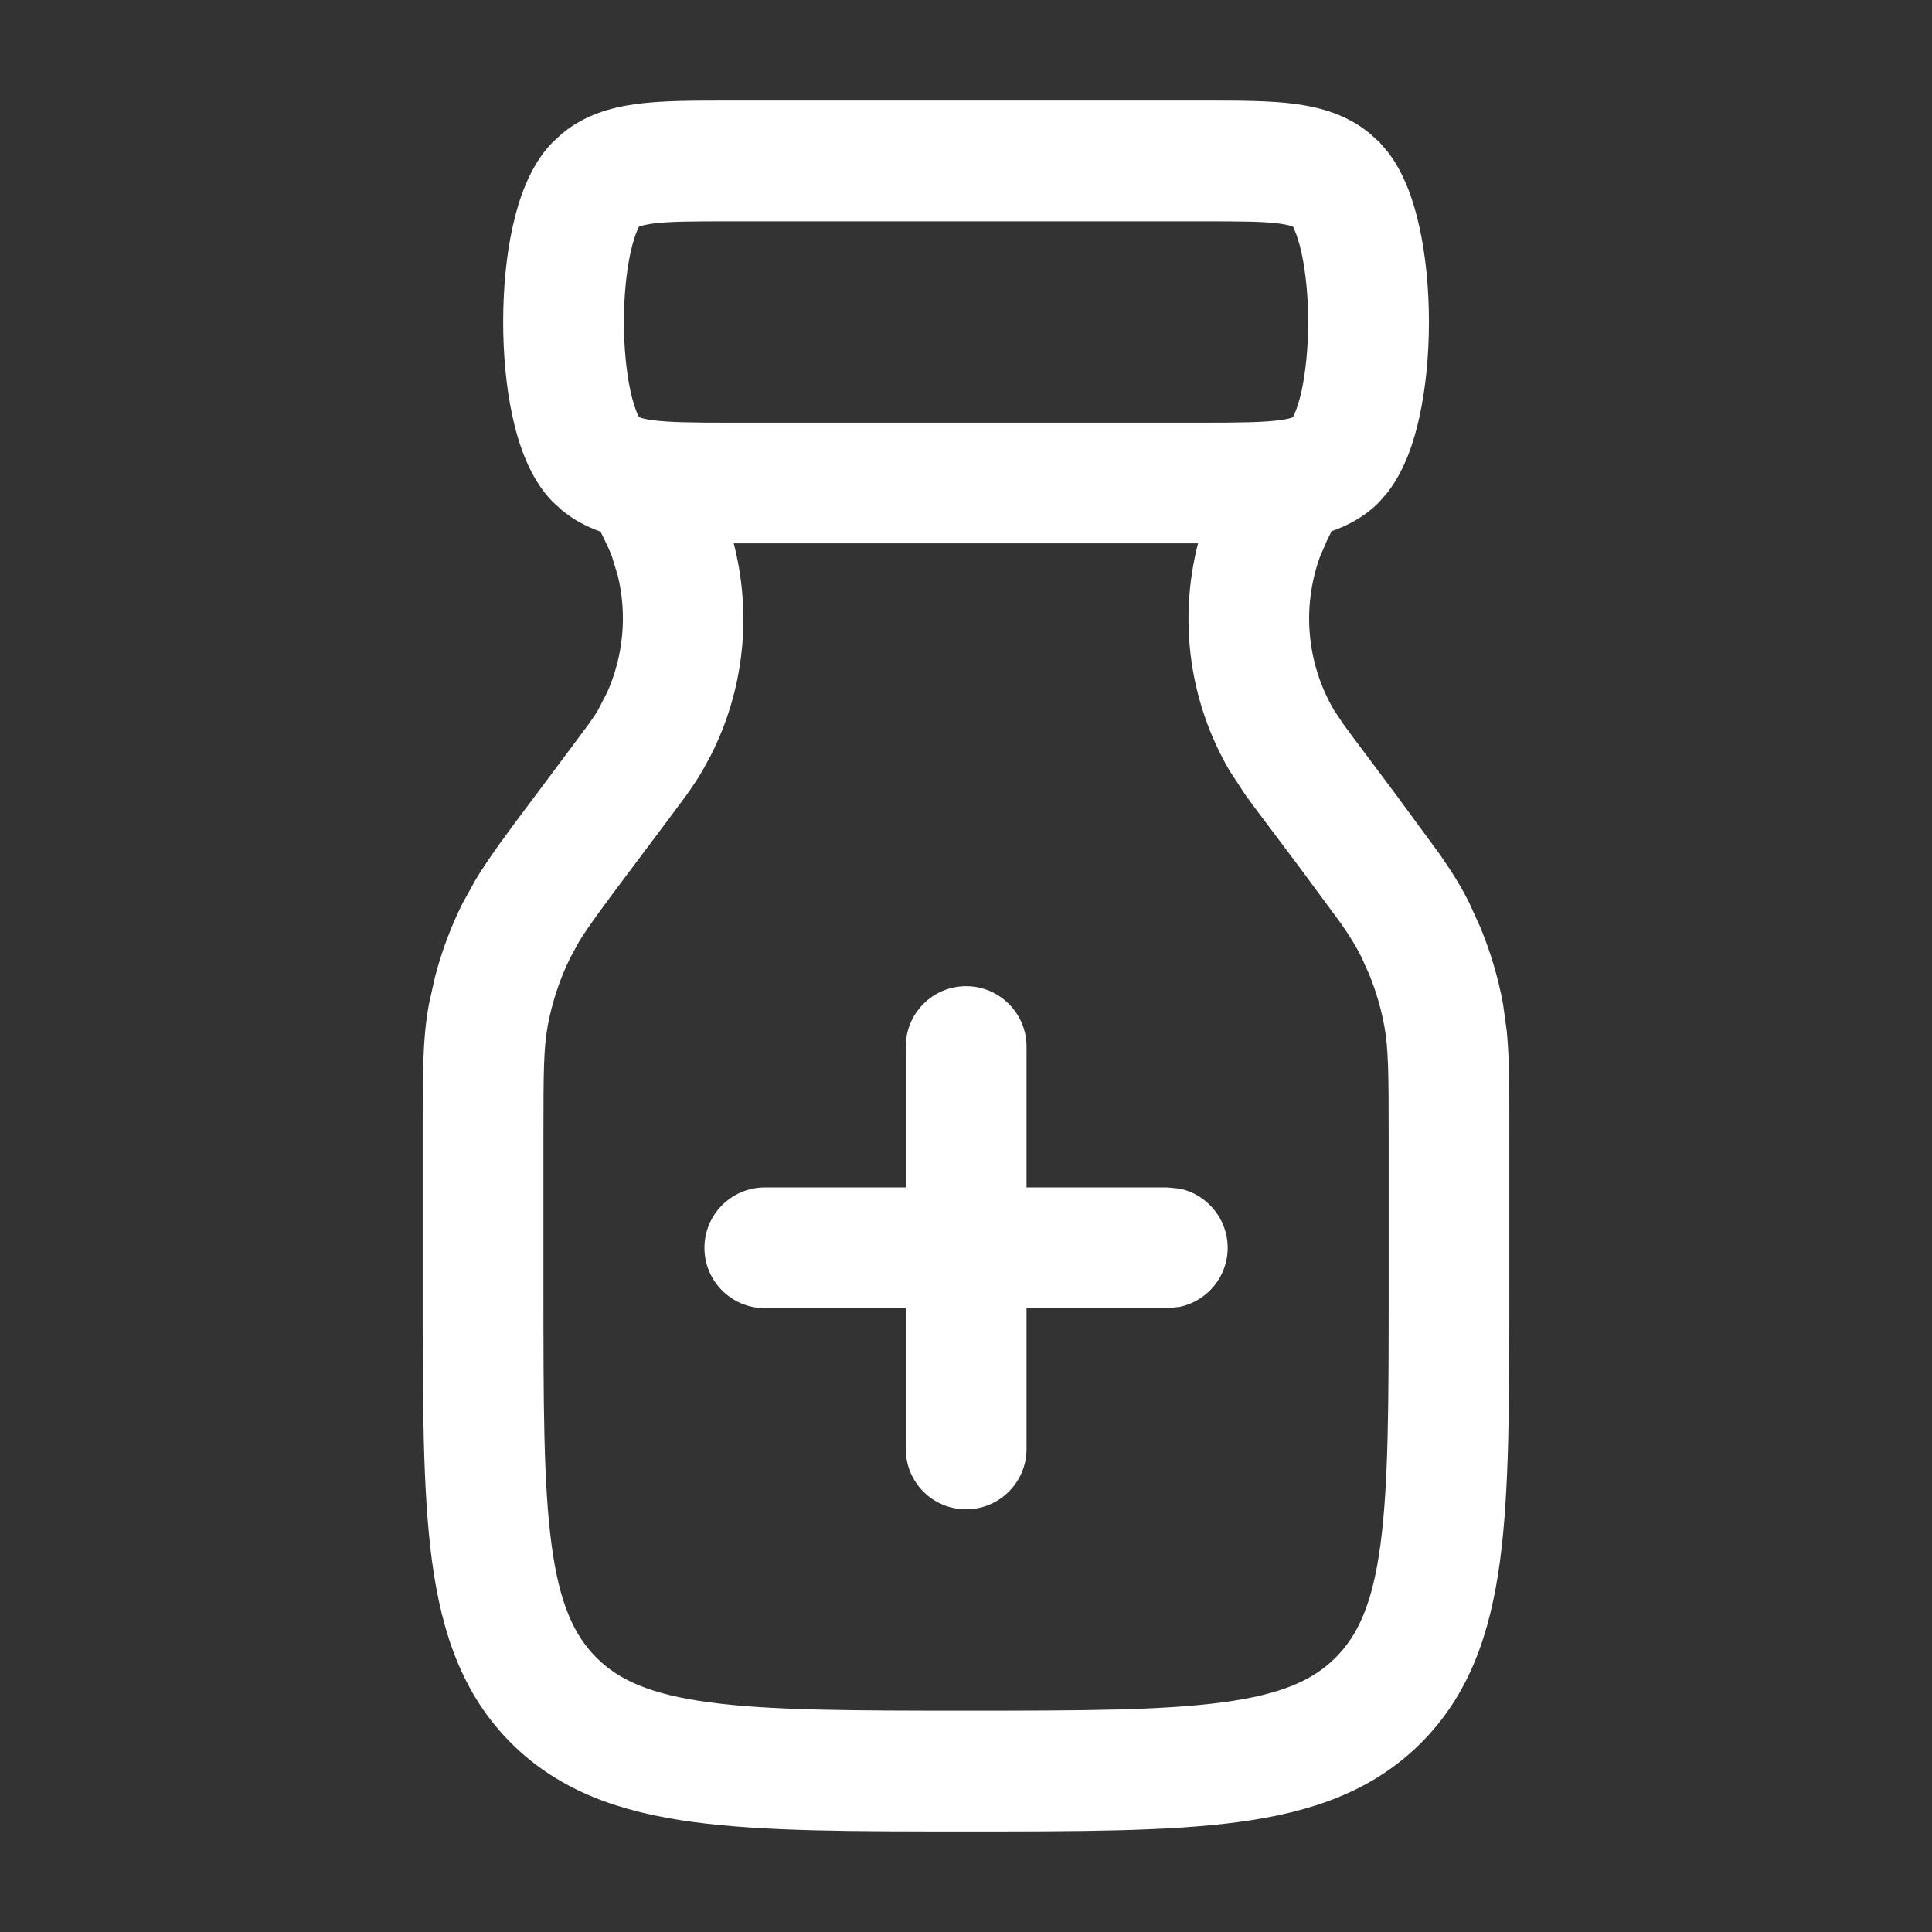
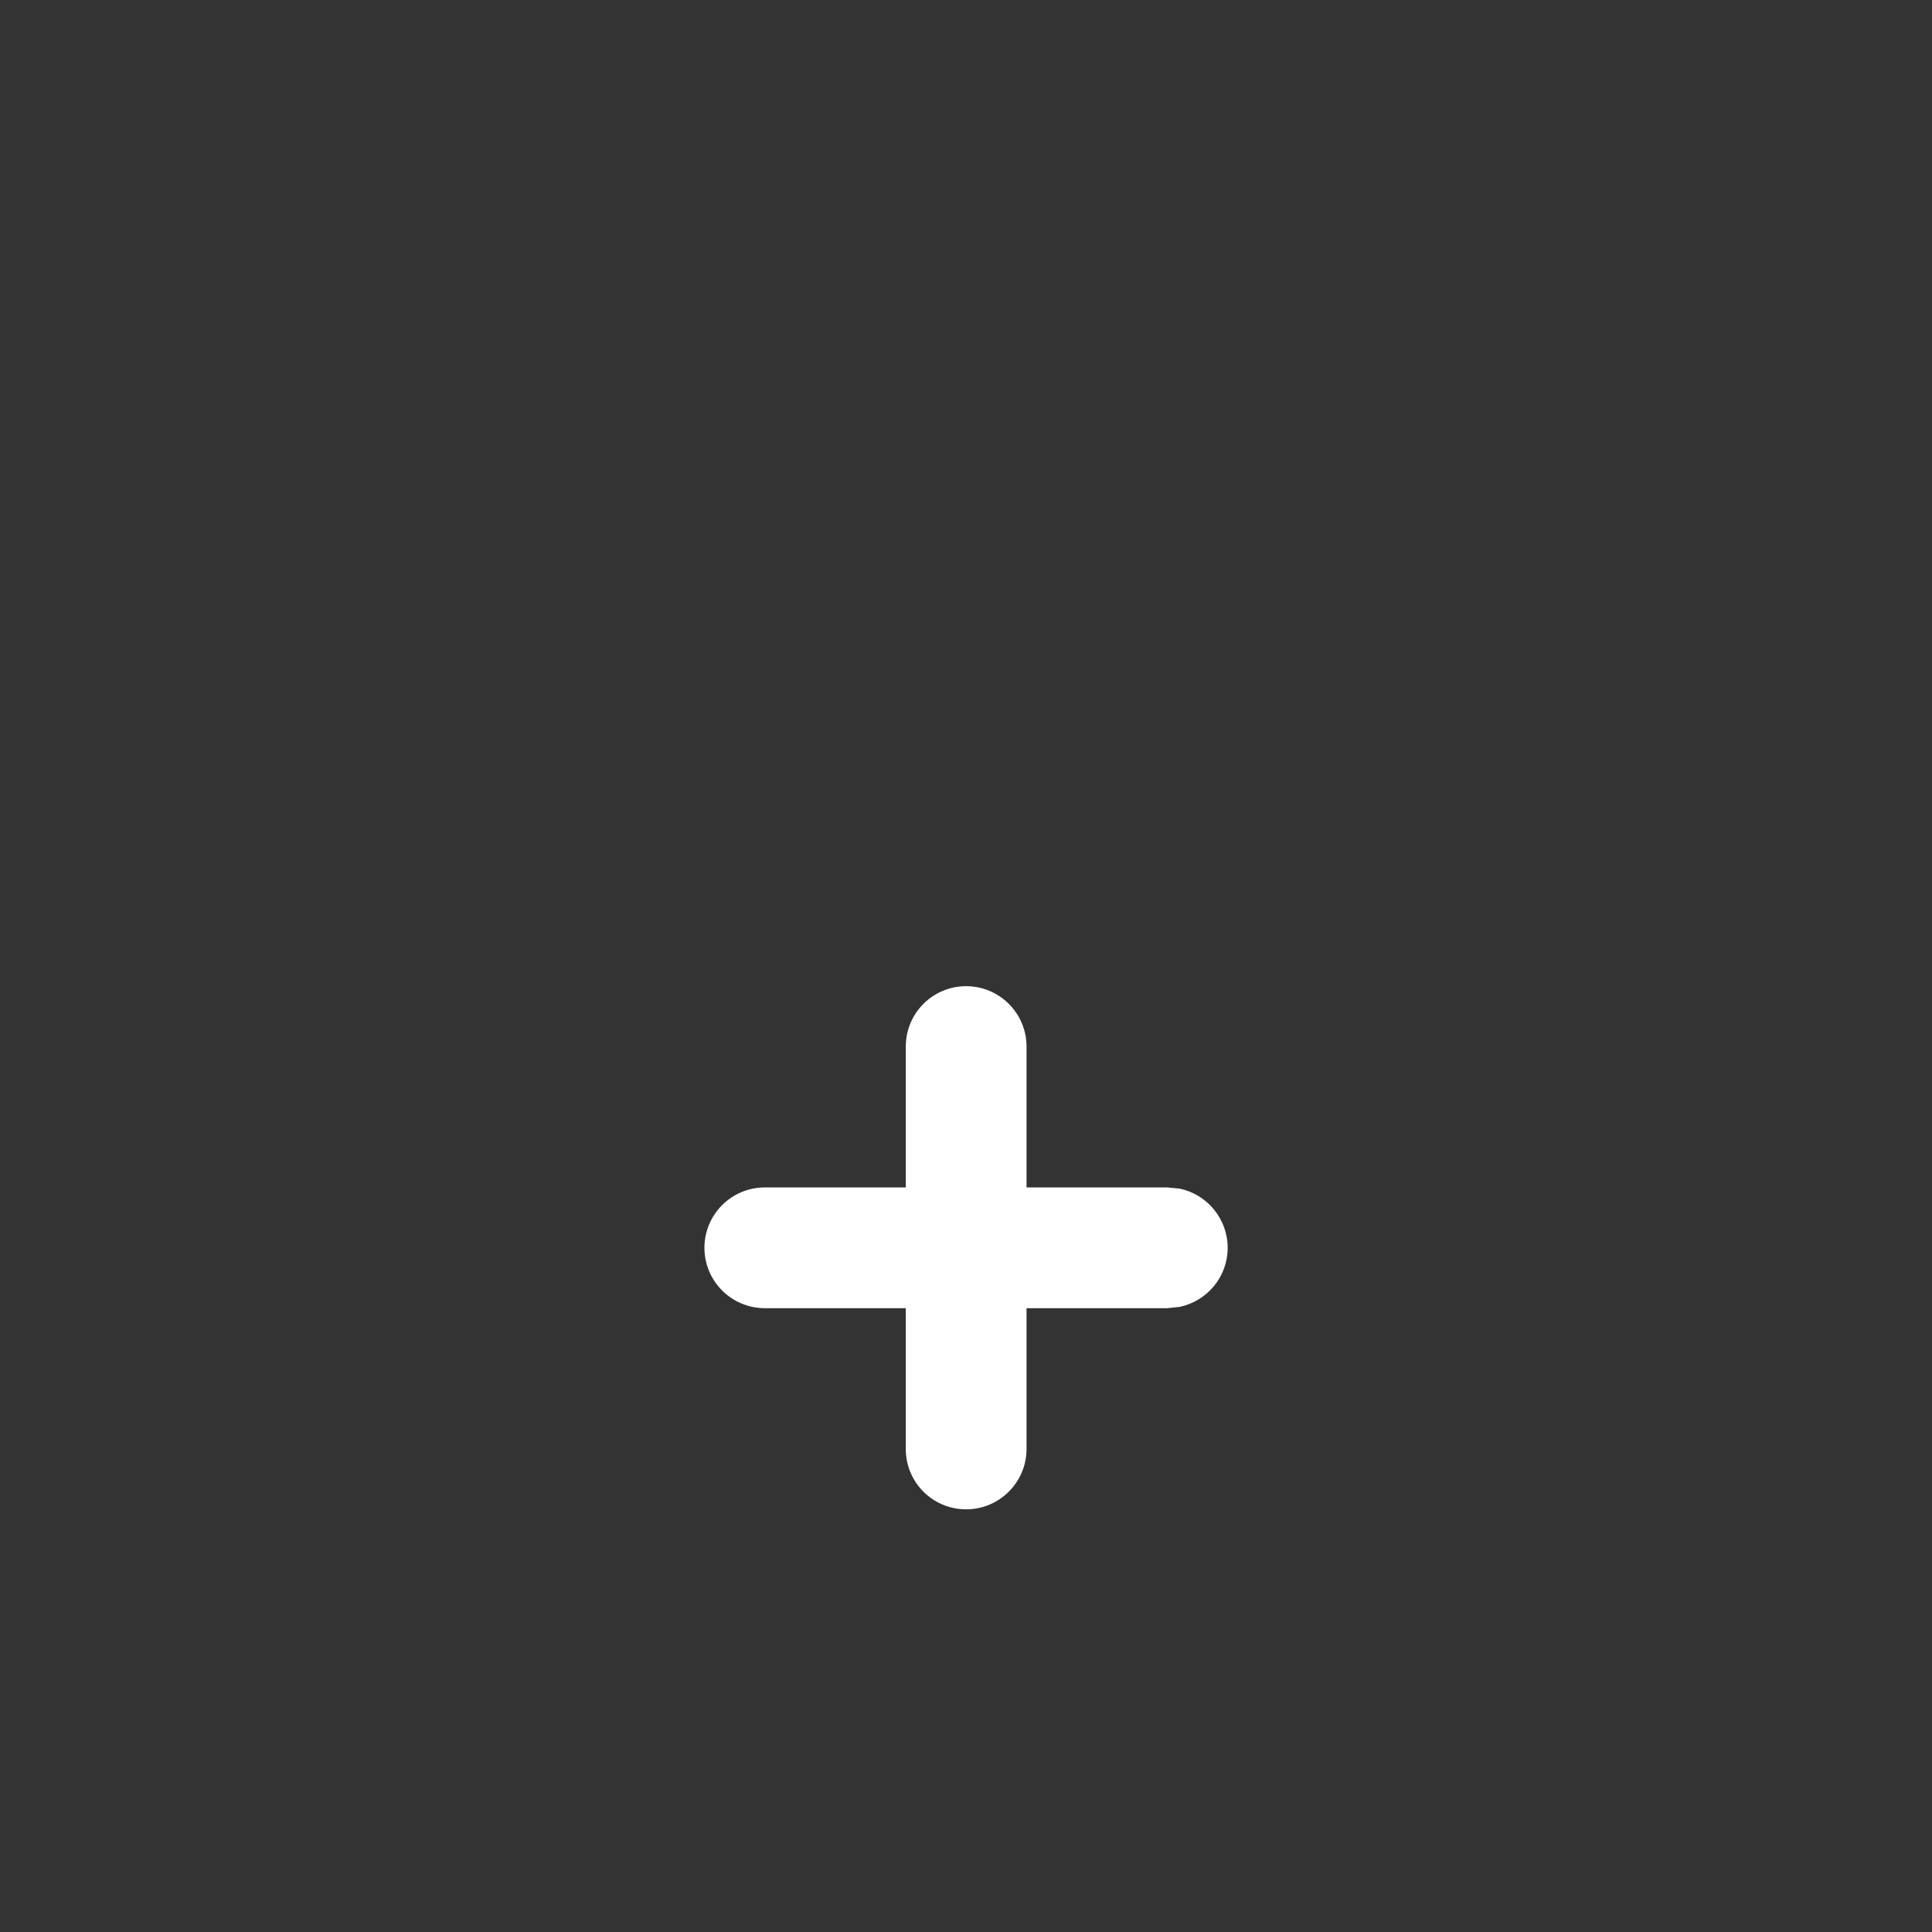
<svg xmlns="http://www.w3.org/2000/svg" width="18" height="18" viewBox="0 0 18 18" fill="none">
  <rect x="0" y="0" width="18" height="18" fill="#333333" stroke="none" />
  <path d="M9.001 9.188C9.311 9.188 9.564 9.44 9.564 9.75V11.063H10.875L10.99 11.074C11.245 11.127 11.438 11.354 11.438 11.626C11.438 11.897 11.245 12.123 10.99 12.176L10.875 12.188H9.564V13.5C9.564 13.81 9.311 14.062 9.001 14.062C8.69 14.062 8.439 13.811 8.439 13.5V12.188H7.126C6.815 12.188 6.563 11.936 6.563 11.626C6.563 11.315 6.815 11.063 7.126 11.063H8.439V9.75C8.439 9.44 8.69 9.188 9.001 9.188Z" fill="white" />
-   <path fill-rule="evenodd" clip-rule="evenodd" d="M11.2 0.937C11.528 0.937 11.833 0.936 12.079 0.97C12.31 1.002 12.554 1.071 12.764 1.245L12.853 1.326L12.928 1.413C13.092 1.624 13.176 1.895 13.224 2.114C13.285 2.389 13.313 2.699 13.313 2.999C13.313 3.299 13.285 3.611 13.224 3.886C13.176 4.105 13.092 4.375 12.928 4.587L12.853 4.674C12.718 4.812 12.563 4.894 12.406 4.949C12.39 4.982 12.376 5.009 12.364 5.034L12.299 5.184C12.127 5.657 12.174 6.181 12.428 6.615L12.519 6.751C12.561 6.81 12.62 6.888 12.707 7.004L13.009 7.408L13.415 7.961C13.527 8.121 13.616 8.265 13.691 8.417L13.793 8.642C13.887 8.87 13.958 9.108 14.003 9.352L14.038 9.606C14.064 9.868 14.062 10.162 14.062 10.569V12C14.062 13.045 14.063 13.885 13.975 14.544C13.884 15.219 13.69 15.787 13.239 16.239C12.787 16.69 12.218 16.884 11.543 16.975C10.884 17.064 10.044 17.063 9 17.063C7.955 17.063 7.115 17.064 6.457 16.975C5.782 16.884 5.213 16.69 4.761 16.239C4.31 15.787 4.116 15.219 4.025 14.544C3.937 13.885 3.938 13.045 3.938 12V10.569C3.938 10.027 3.935 9.685 3.997 9.352L4.051 9.11C4.112 8.871 4.199 8.638 4.309 8.417L4.433 8.193C4.57 7.968 4.747 7.733 4.991 7.408L5.293 7.004L5.481 6.751C5.523 6.692 5.55 6.653 5.572 6.615L5.658 6.448C5.809 6.107 5.844 5.726 5.756 5.364L5.701 5.184C5.68 5.128 5.652 5.068 5.595 4.953C5.471 4.909 5.349 4.847 5.236 4.754L5.148 4.674C4.933 4.454 4.831 4.136 4.776 3.886C4.715 3.611 4.688 3.299 4.688 2.999C4.688 2.699 4.715 2.389 4.776 2.114C4.831 1.864 4.933 1.546 5.148 1.326L5.236 1.245C5.446 1.071 5.689 1.002 5.921 0.97C6.167 0.936 6.473 0.937 6.802 0.937H11.2ZM6.836 5.062C7.007 5.727 6.933 6.432 6.618 7.046L6.543 7.183C6.501 7.255 6.453 7.327 6.396 7.407L6.194 7.679L5.891 8.083C5.629 8.432 5.489 8.62 5.396 8.771L5.316 8.917C5.216 9.119 5.144 9.335 5.103 9.557C5.065 9.765 5.063 9.987 5.063 10.569V12C5.063 13.077 5.063 13.828 5.139 14.394C5.213 14.944 5.349 15.236 5.557 15.444C5.764 15.651 6.056 15.786 6.606 15.86C7.173 15.936 7.923 15.938 9 15.938C10.076 15.938 10.827 15.936 11.394 15.86C11.944 15.786 12.236 15.651 12.443 15.444C12.651 15.236 12.787 14.944 12.861 14.394C12.937 13.828 12.938 13.077 12.938 12V10.569C12.938 9.987 12.935 9.765 12.897 9.557C12.866 9.39 12.818 9.227 12.753 9.07L12.684 8.917C12.637 8.822 12.581 8.73 12.493 8.603L12.109 8.083L11.806 7.679C11.727 7.574 11.661 7.487 11.604 7.407L11.457 7.183C11.08 6.54 10.978 5.777 11.162 5.062H6.836ZM6.802 2.062C6.441 2.062 6.227 2.063 6.074 2.084C6.006 2.094 5.972 2.105 5.958 2.11C5.955 2.112 5.953 2.112 5.951 2.113C5.965 2.098 5.919 2.152 5.874 2.355C5.835 2.535 5.813 2.762 5.813 2.999C5.813 3.237 5.835 3.465 5.874 3.644C5.919 3.847 5.965 3.9 5.951 3.886C5.952 3.886 5.955 3.887 5.958 3.888C5.972 3.894 6.006 3.905 6.074 3.914C6.227 3.935 6.44 3.938 6.802 3.938H11.2C11.561 3.938 11.775 3.935 11.927 3.914C11.996 3.905 12.03 3.894 12.043 3.888C12.045 3.887 12.047 3.886 12.048 3.886C12.033 3.901 12.081 3.848 12.126 3.644C12.165 3.465 12.188 3.237 12.188 2.999C12.188 2.762 12.165 2.535 12.126 2.355C12.103 2.253 12.08 2.188 12.064 2.151L12.048 2.113C12.047 2.112 12.045 2.111 12.043 2.11C12.03 2.105 11.996 2.094 11.927 2.084C11.775 2.063 11.561 2.062 11.2 2.062H6.802Z" fill="white" />
</svg>